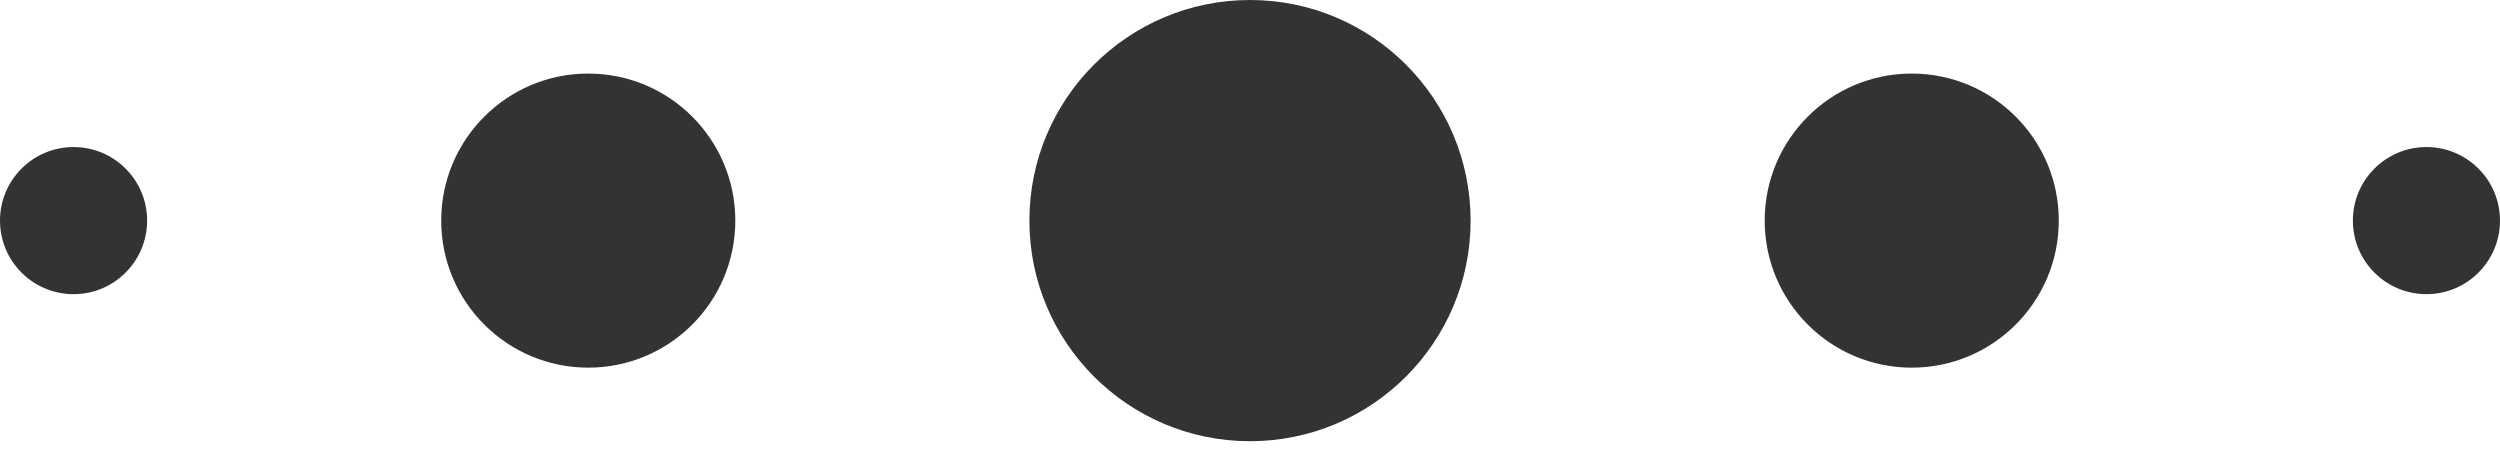
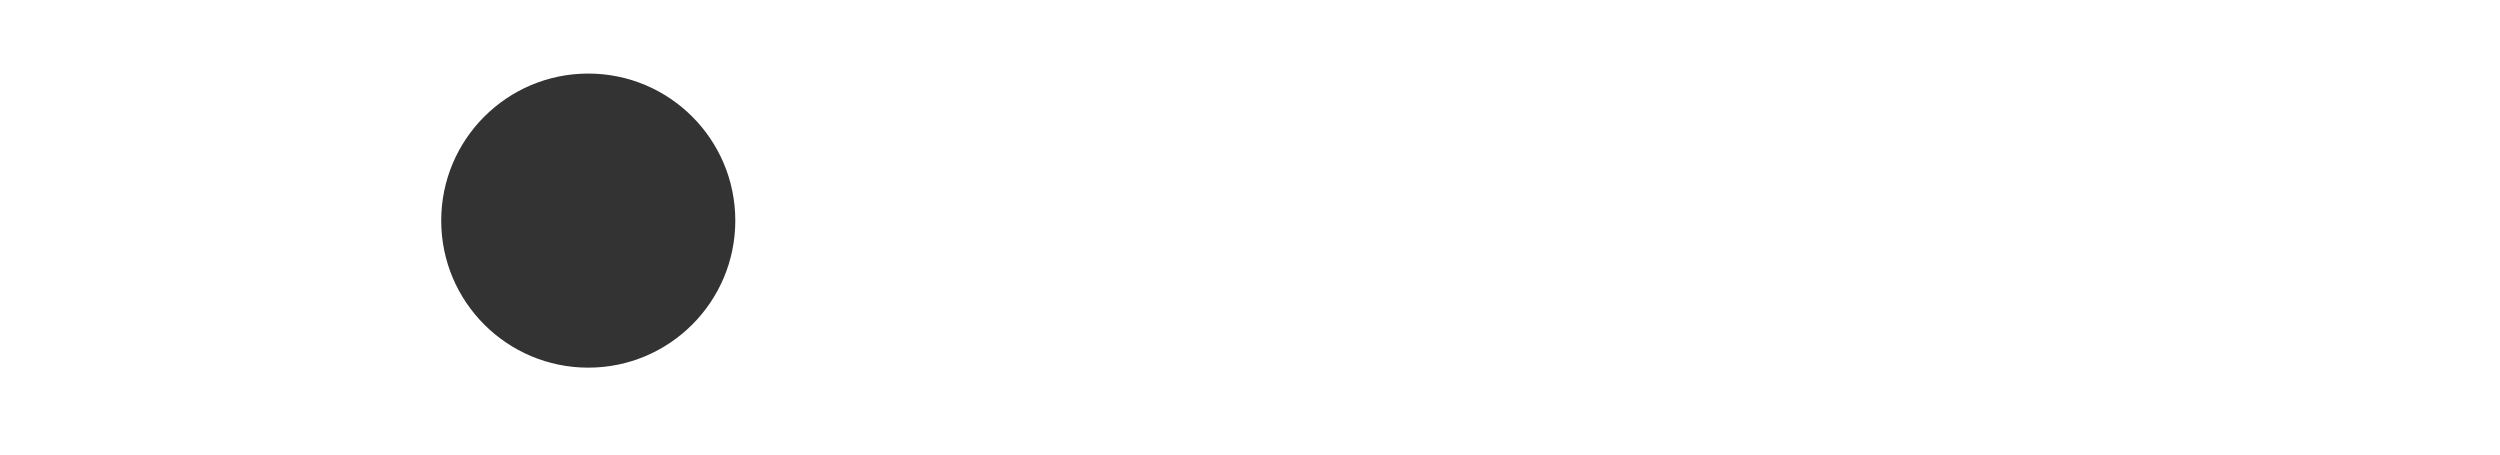
<svg xmlns="http://www.w3.org/2000/svg" width="33" height="6" viewBox="0 0 33 6" fill="none">
-   <circle cx="16.5" cy="2.912" r="2.912" fill="#333333" />
  <circle cx="7.765" cy="2.912" r="1.941" fill="#333333" />
-   <circle cx="25.235" cy="2.912" r="1.941" fill="#333333" />
-   <circle cx="0.971" cy="2.912" r="0.971" fill="#333333" />
-   <circle cx="32.029" cy="2.912" r="0.971" fill="#333333" />
</svg>